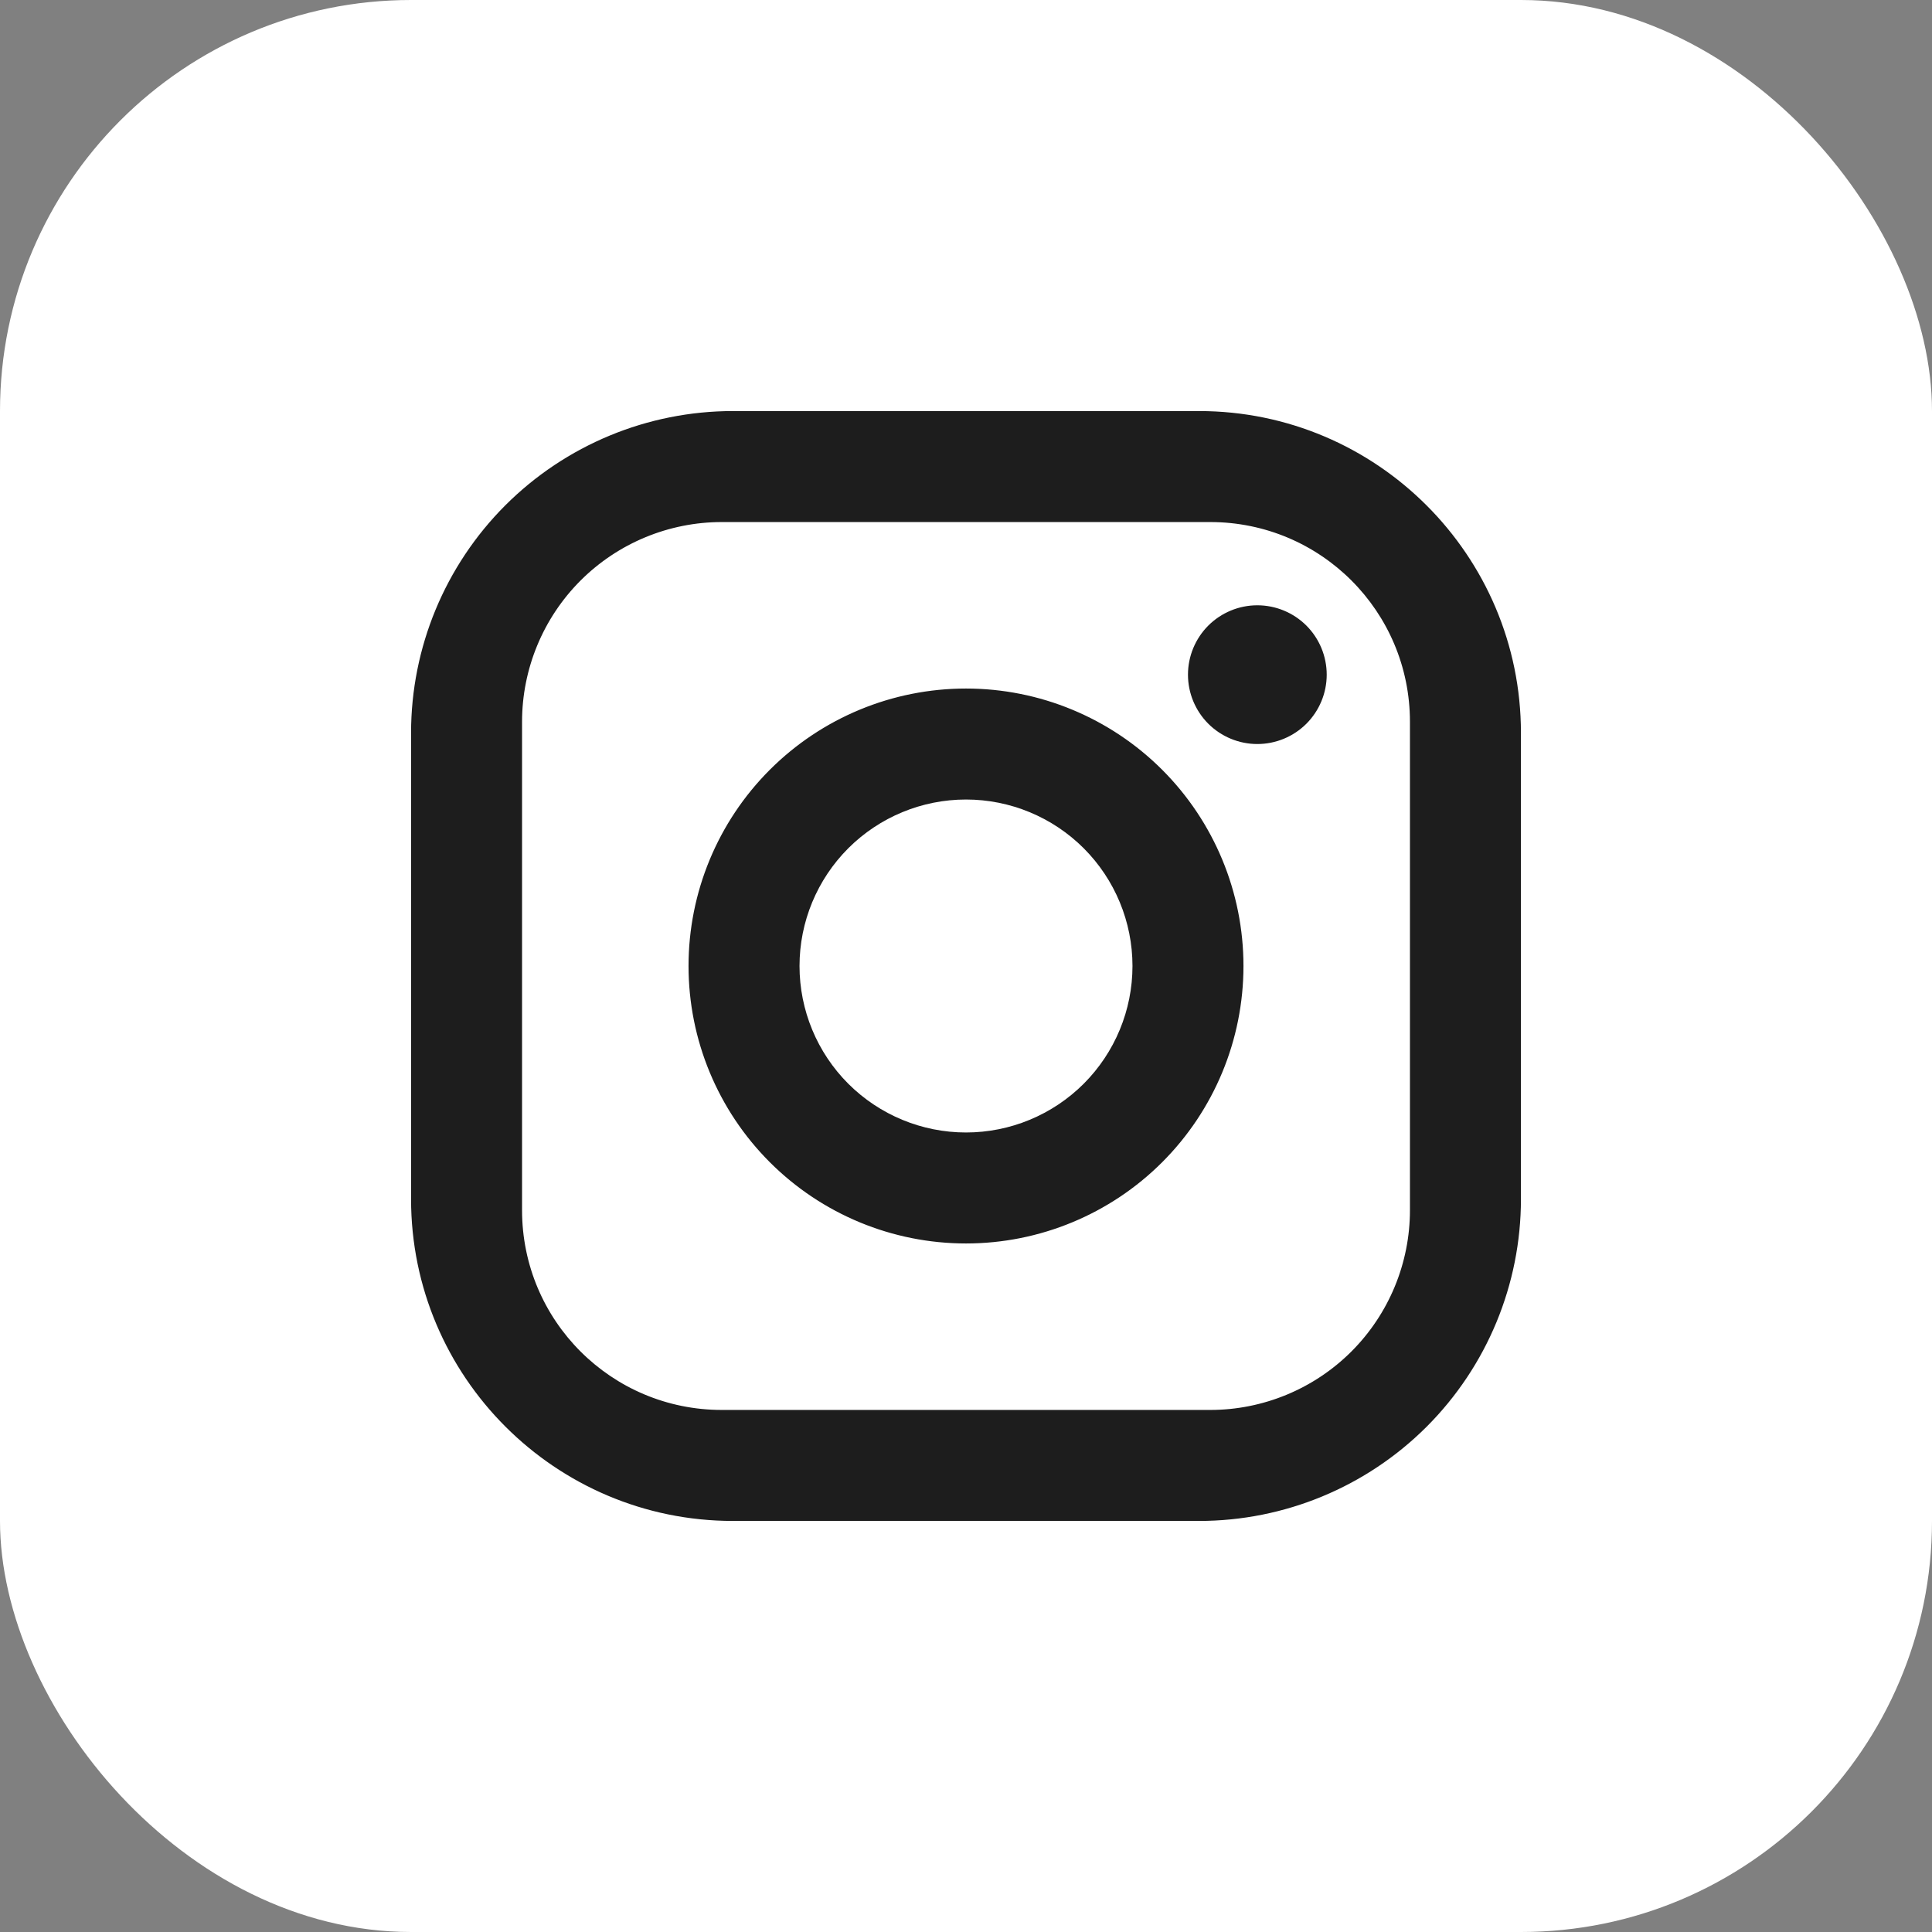
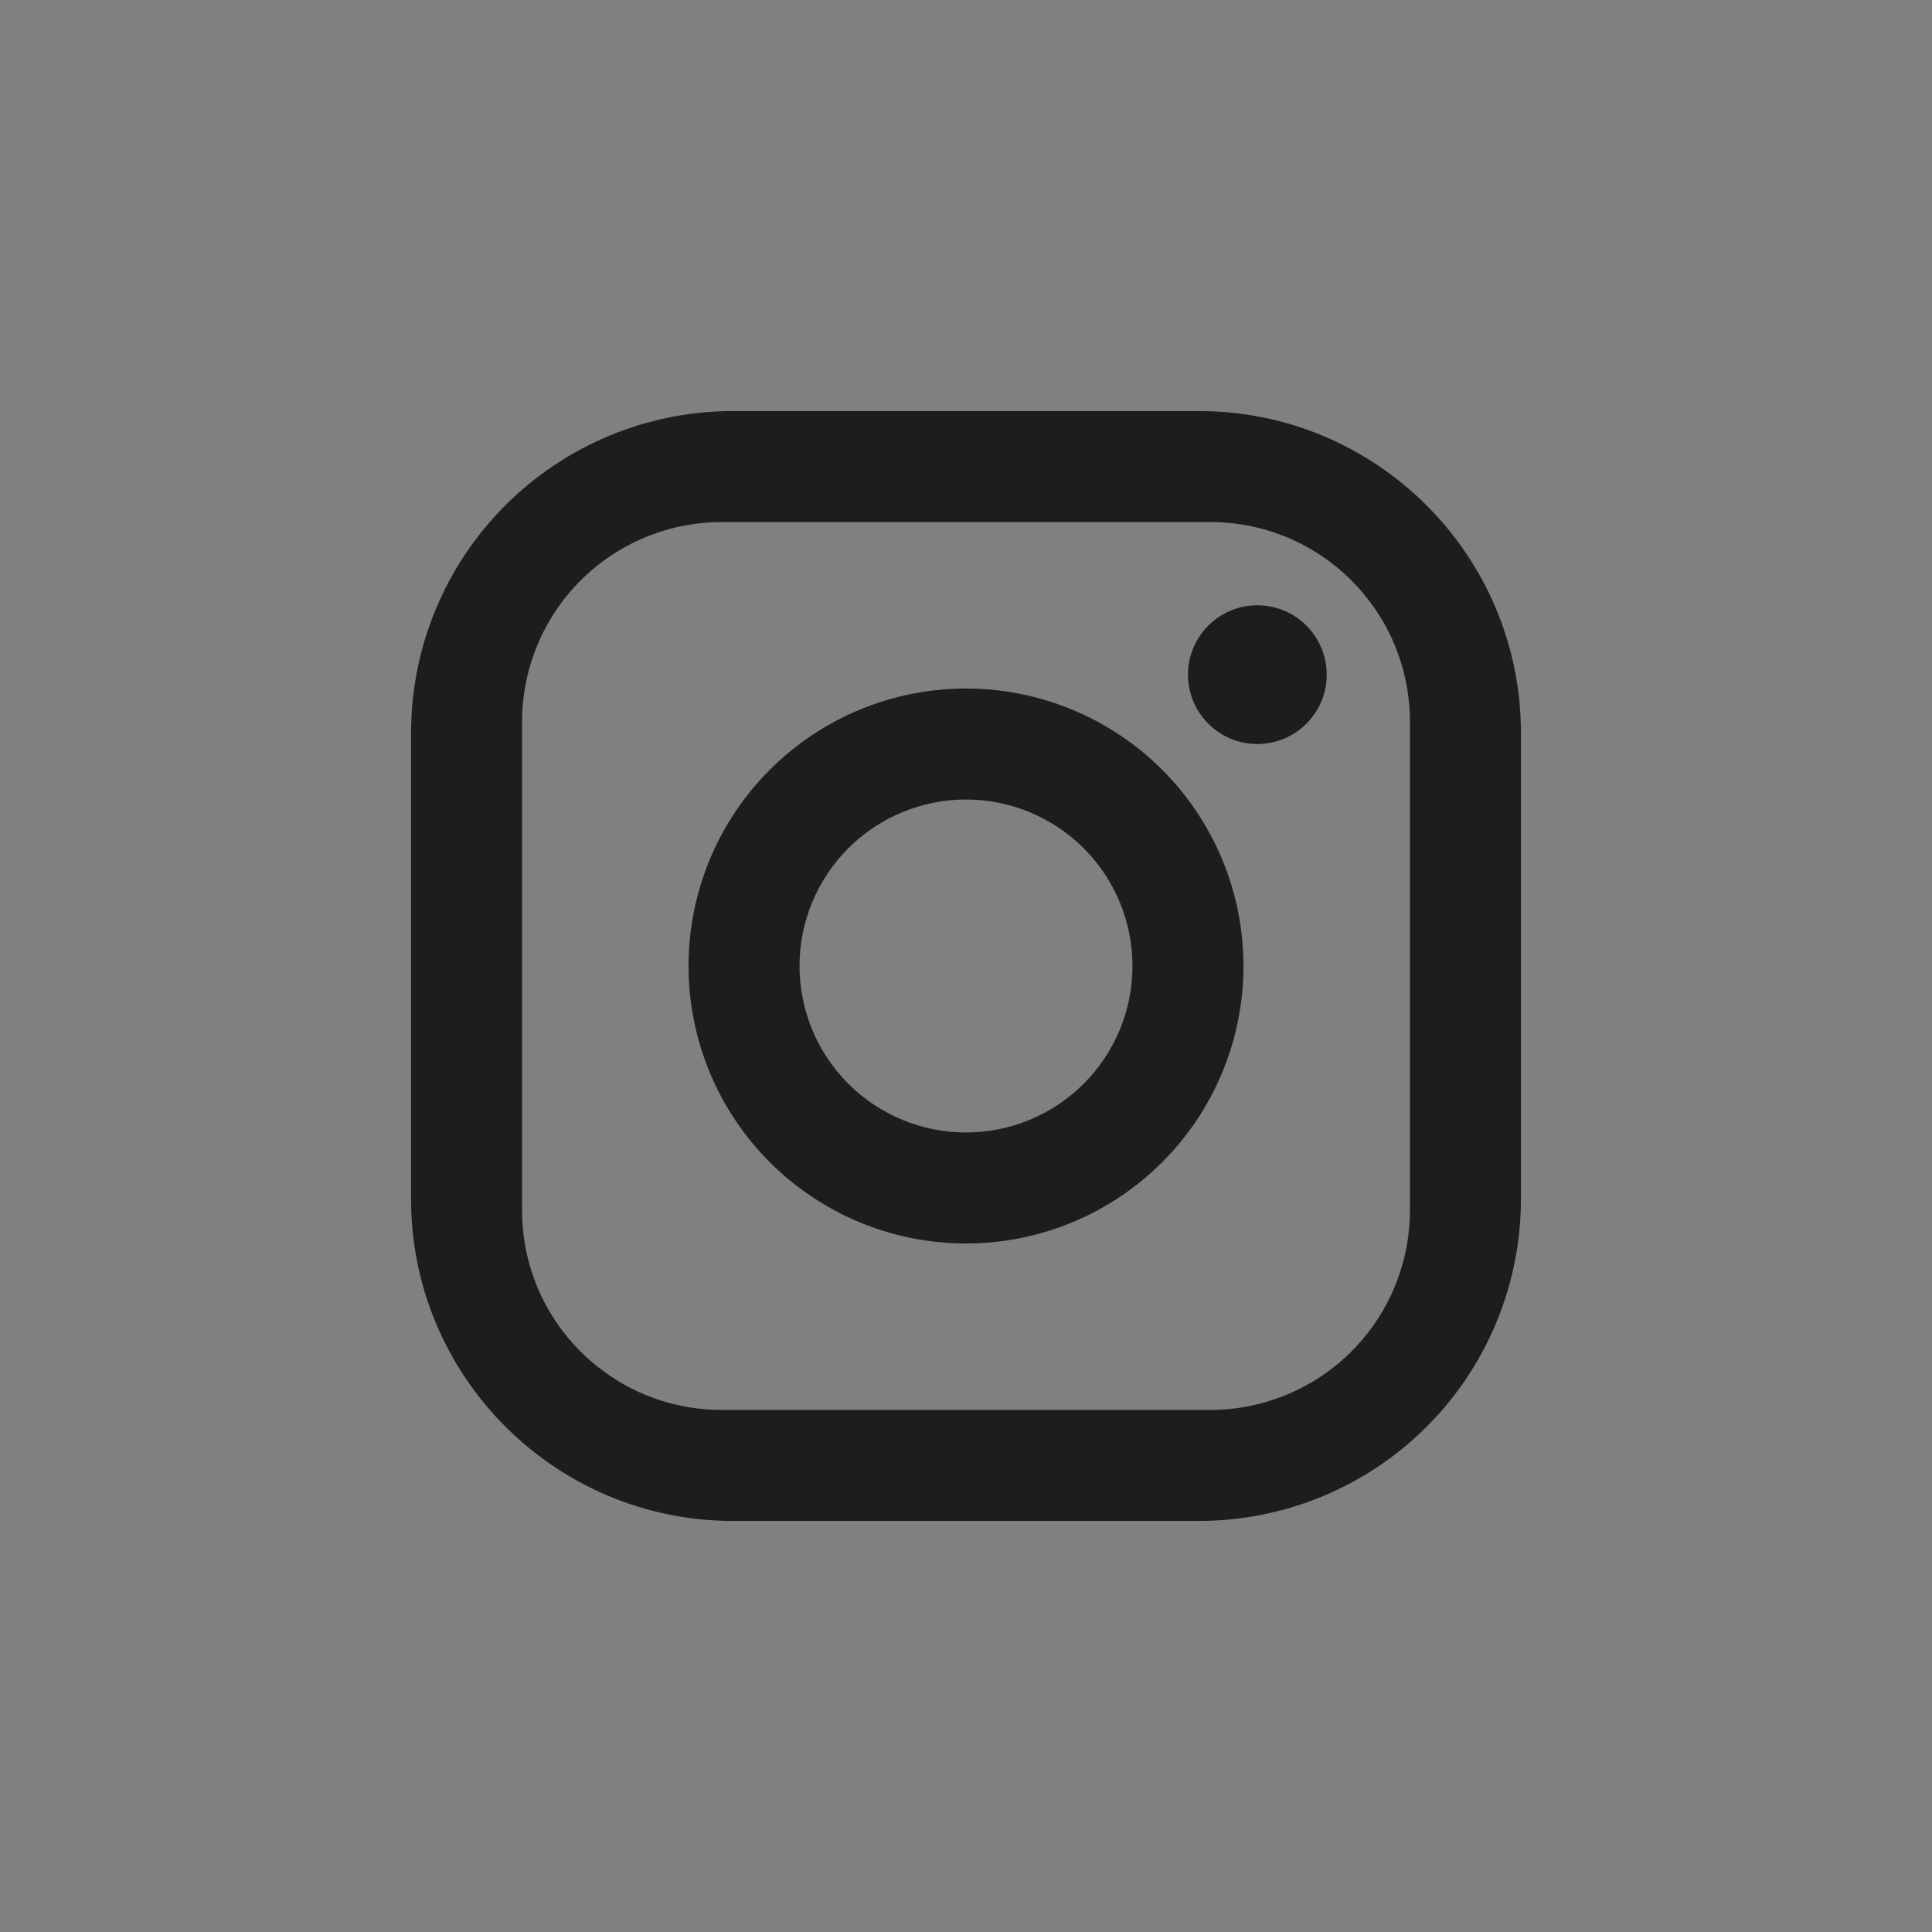
<svg xmlns="http://www.w3.org/2000/svg" width="47" height="47" viewBox="0 0 47 47" fill="none">
  <rect x="0" y="0" width="47" height="47" fill="#808080" stroke="none" />
-   <rect width="47" height="47" rx="10" fill="white" />
  <path d="M17.83 10H29.17C33.49 10 37 13.51 37 17.83V29.17C37 31.247 36.175 33.238 34.707 34.707C33.238 36.175 31.247 37 29.17 37H17.83C13.51 37 10 33.49 10 29.17V17.83C10 15.753 10.825 13.762 12.293 12.293C13.762 10.825 15.753 10 17.83 10ZM17.56 12.7C16.271 12.7 15.035 13.212 14.123 14.123C13.212 15.035 12.7 16.271 12.7 17.56V29.44C12.7 32.127 14.873 34.3 17.56 34.3H29.44C30.729 34.3 31.965 33.788 32.877 32.877C33.788 31.965 34.3 30.729 34.3 29.44V17.56C34.3 14.873 32.127 12.7 29.44 12.7H17.56ZM30.587 14.725C31.035 14.725 31.464 14.903 31.781 15.219C32.097 15.536 32.275 15.965 32.275 16.413C32.275 16.86 32.097 17.289 31.781 17.606C31.464 17.922 31.035 18.1 30.587 18.1C30.14 18.1 29.711 17.922 29.394 17.606C29.078 17.289 28.9 16.86 28.9 16.413C28.9 15.965 29.078 15.536 29.394 15.219C29.711 14.903 30.14 14.725 30.587 14.725ZM23.5 16.75C25.29 16.75 27.007 17.461 28.273 18.727C29.539 19.993 30.25 21.71 30.25 23.5C30.25 25.29 29.539 27.007 28.273 28.273C27.007 29.539 25.29 30.25 23.5 30.25C21.71 30.25 19.993 29.539 18.727 28.273C17.461 27.007 16.75 25.29 16.75 23.5C16.75 21.71 17.461 19.993 18.727 18.727C19.993 17.461 21.71 16.75 23.5 16.75ZM23.5 19.45C22.426 19.45 21.396 19.877 20.636 20.636C19.877 21.396 19.45 22.426 19.45 23.5C19.45 24.574 19.877 25.604 20.636 26.364C21.396 27.123 22.426 27.55 23.5 27.55C24.574 27.55 25.604 27.123 26.364 26.364C27.123 25.604 27.55 24.574 27.55 23.5C27.55 22.426 27.123 21.396 26.364 20.636C25.604 19.877 24.574 19.45 23.5 19.45Z" fill="#1D1D1D" />
</svg>